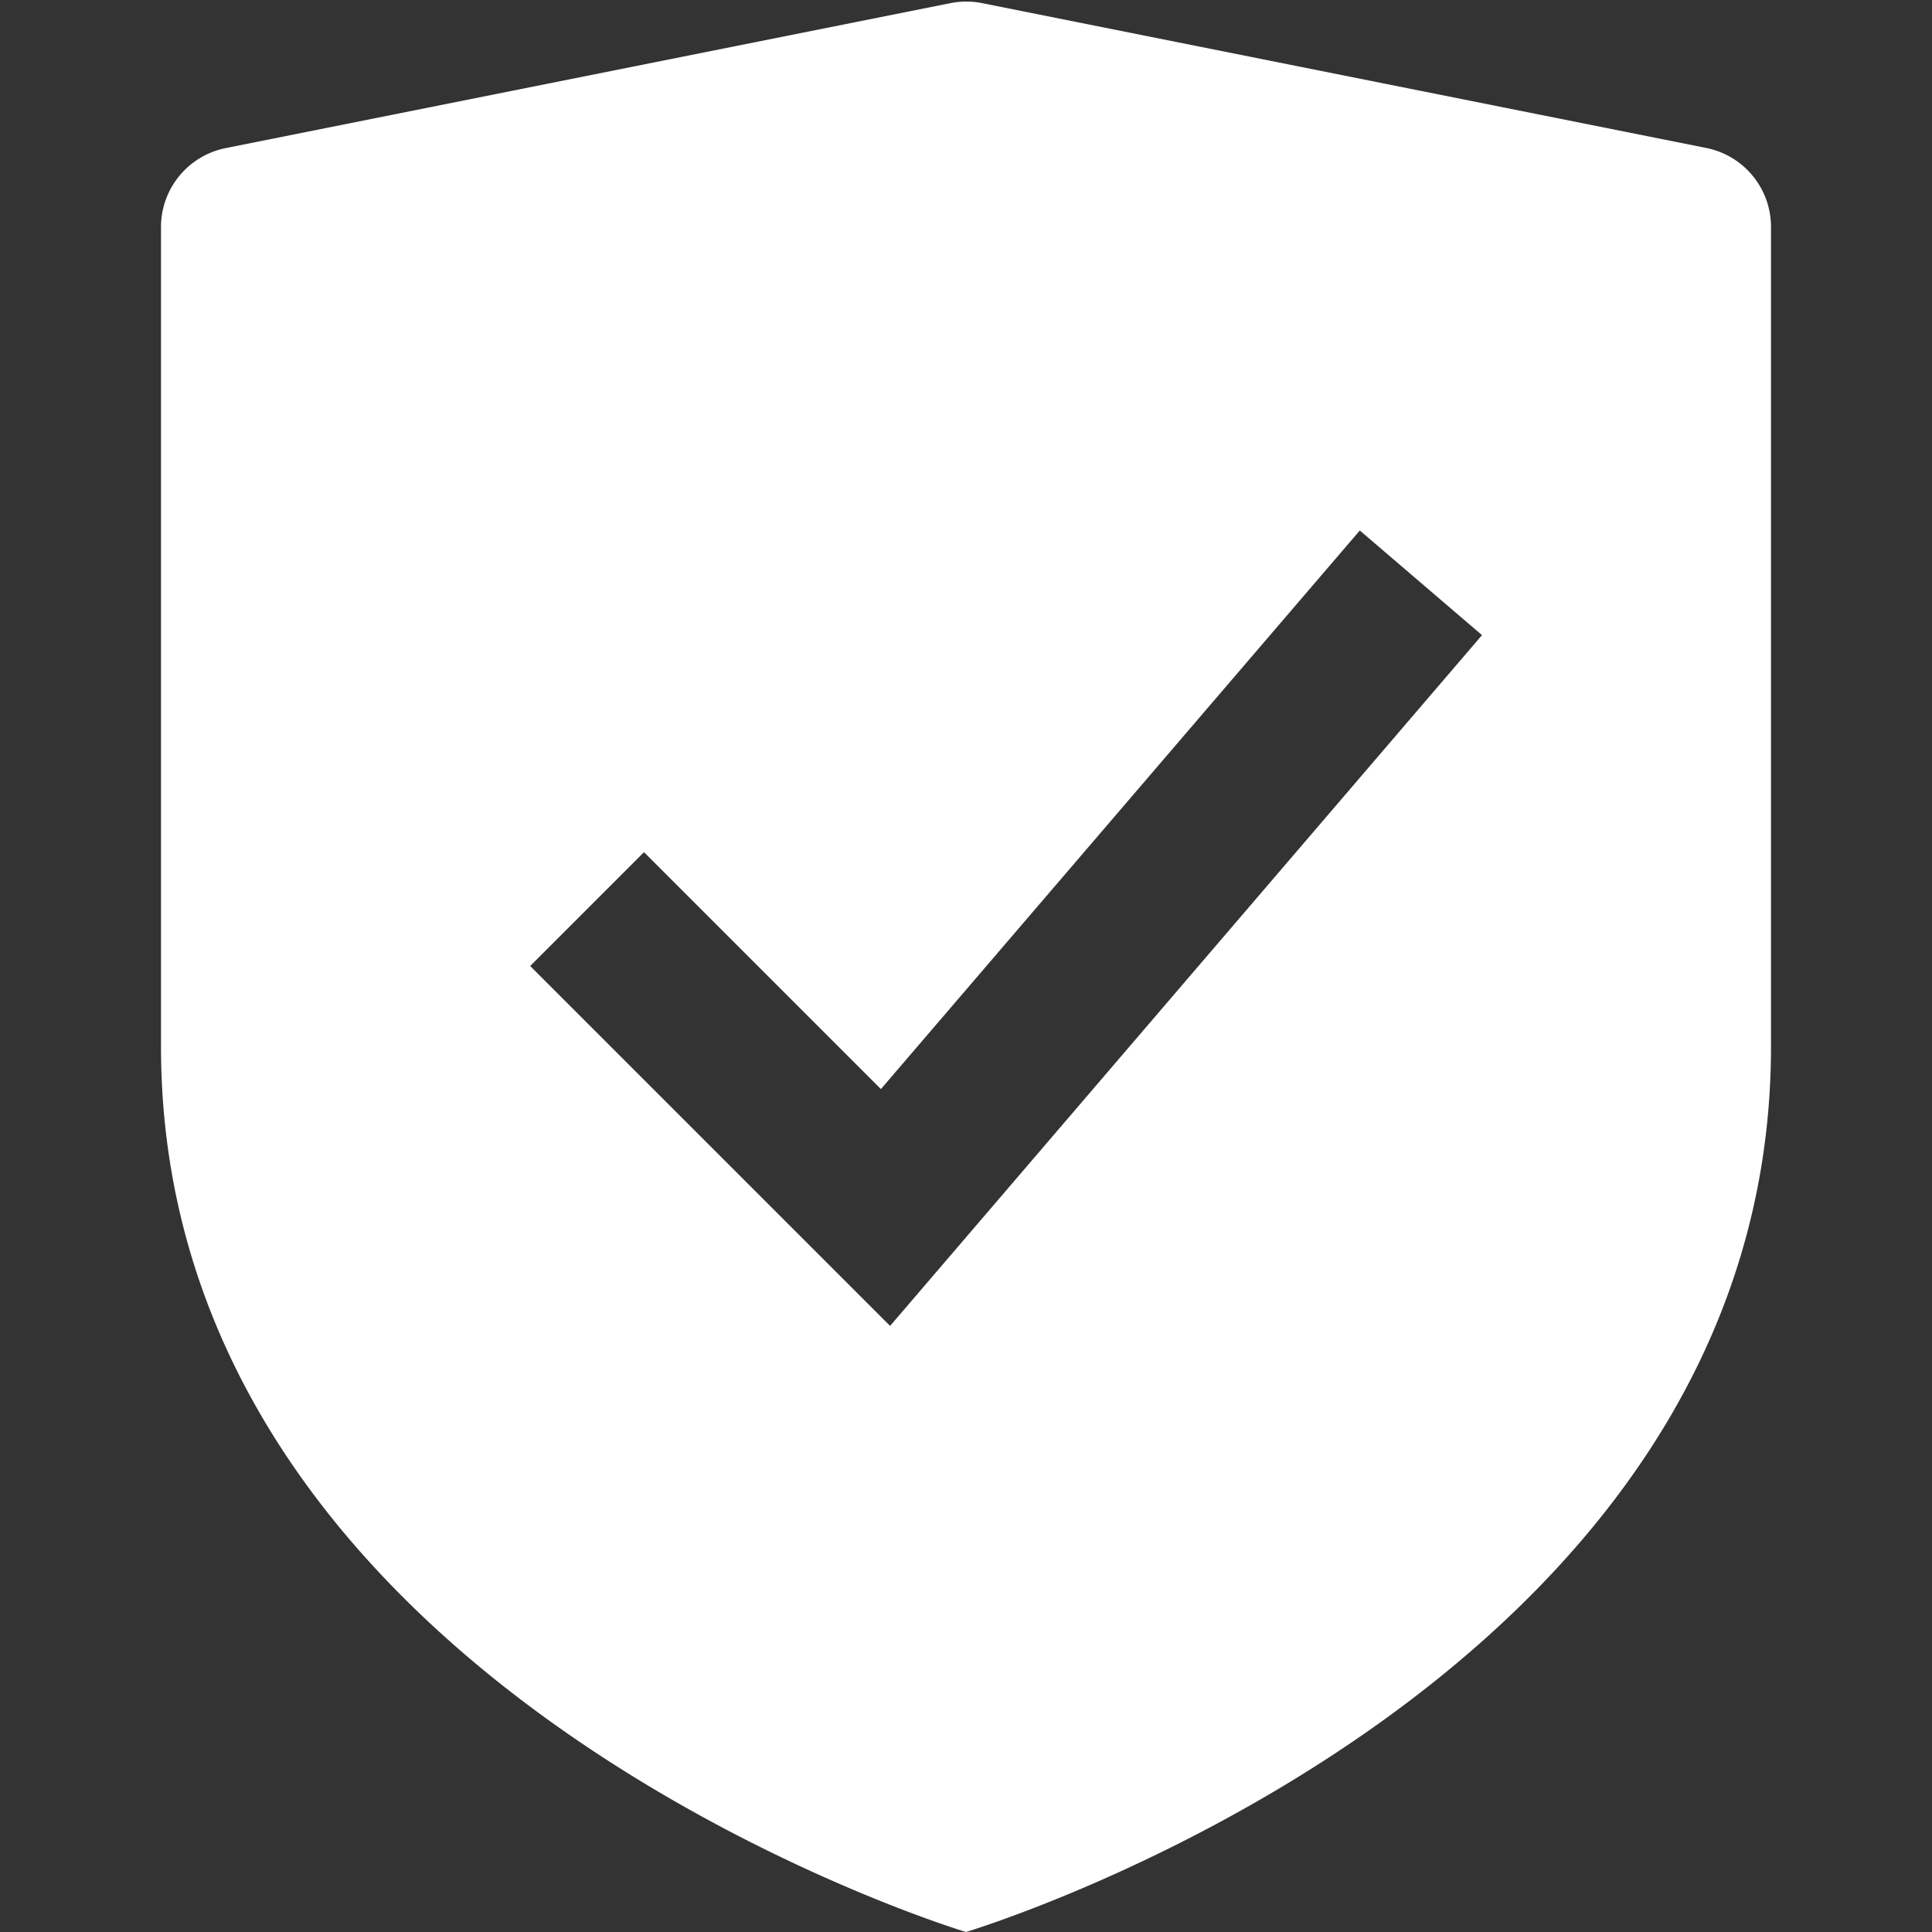
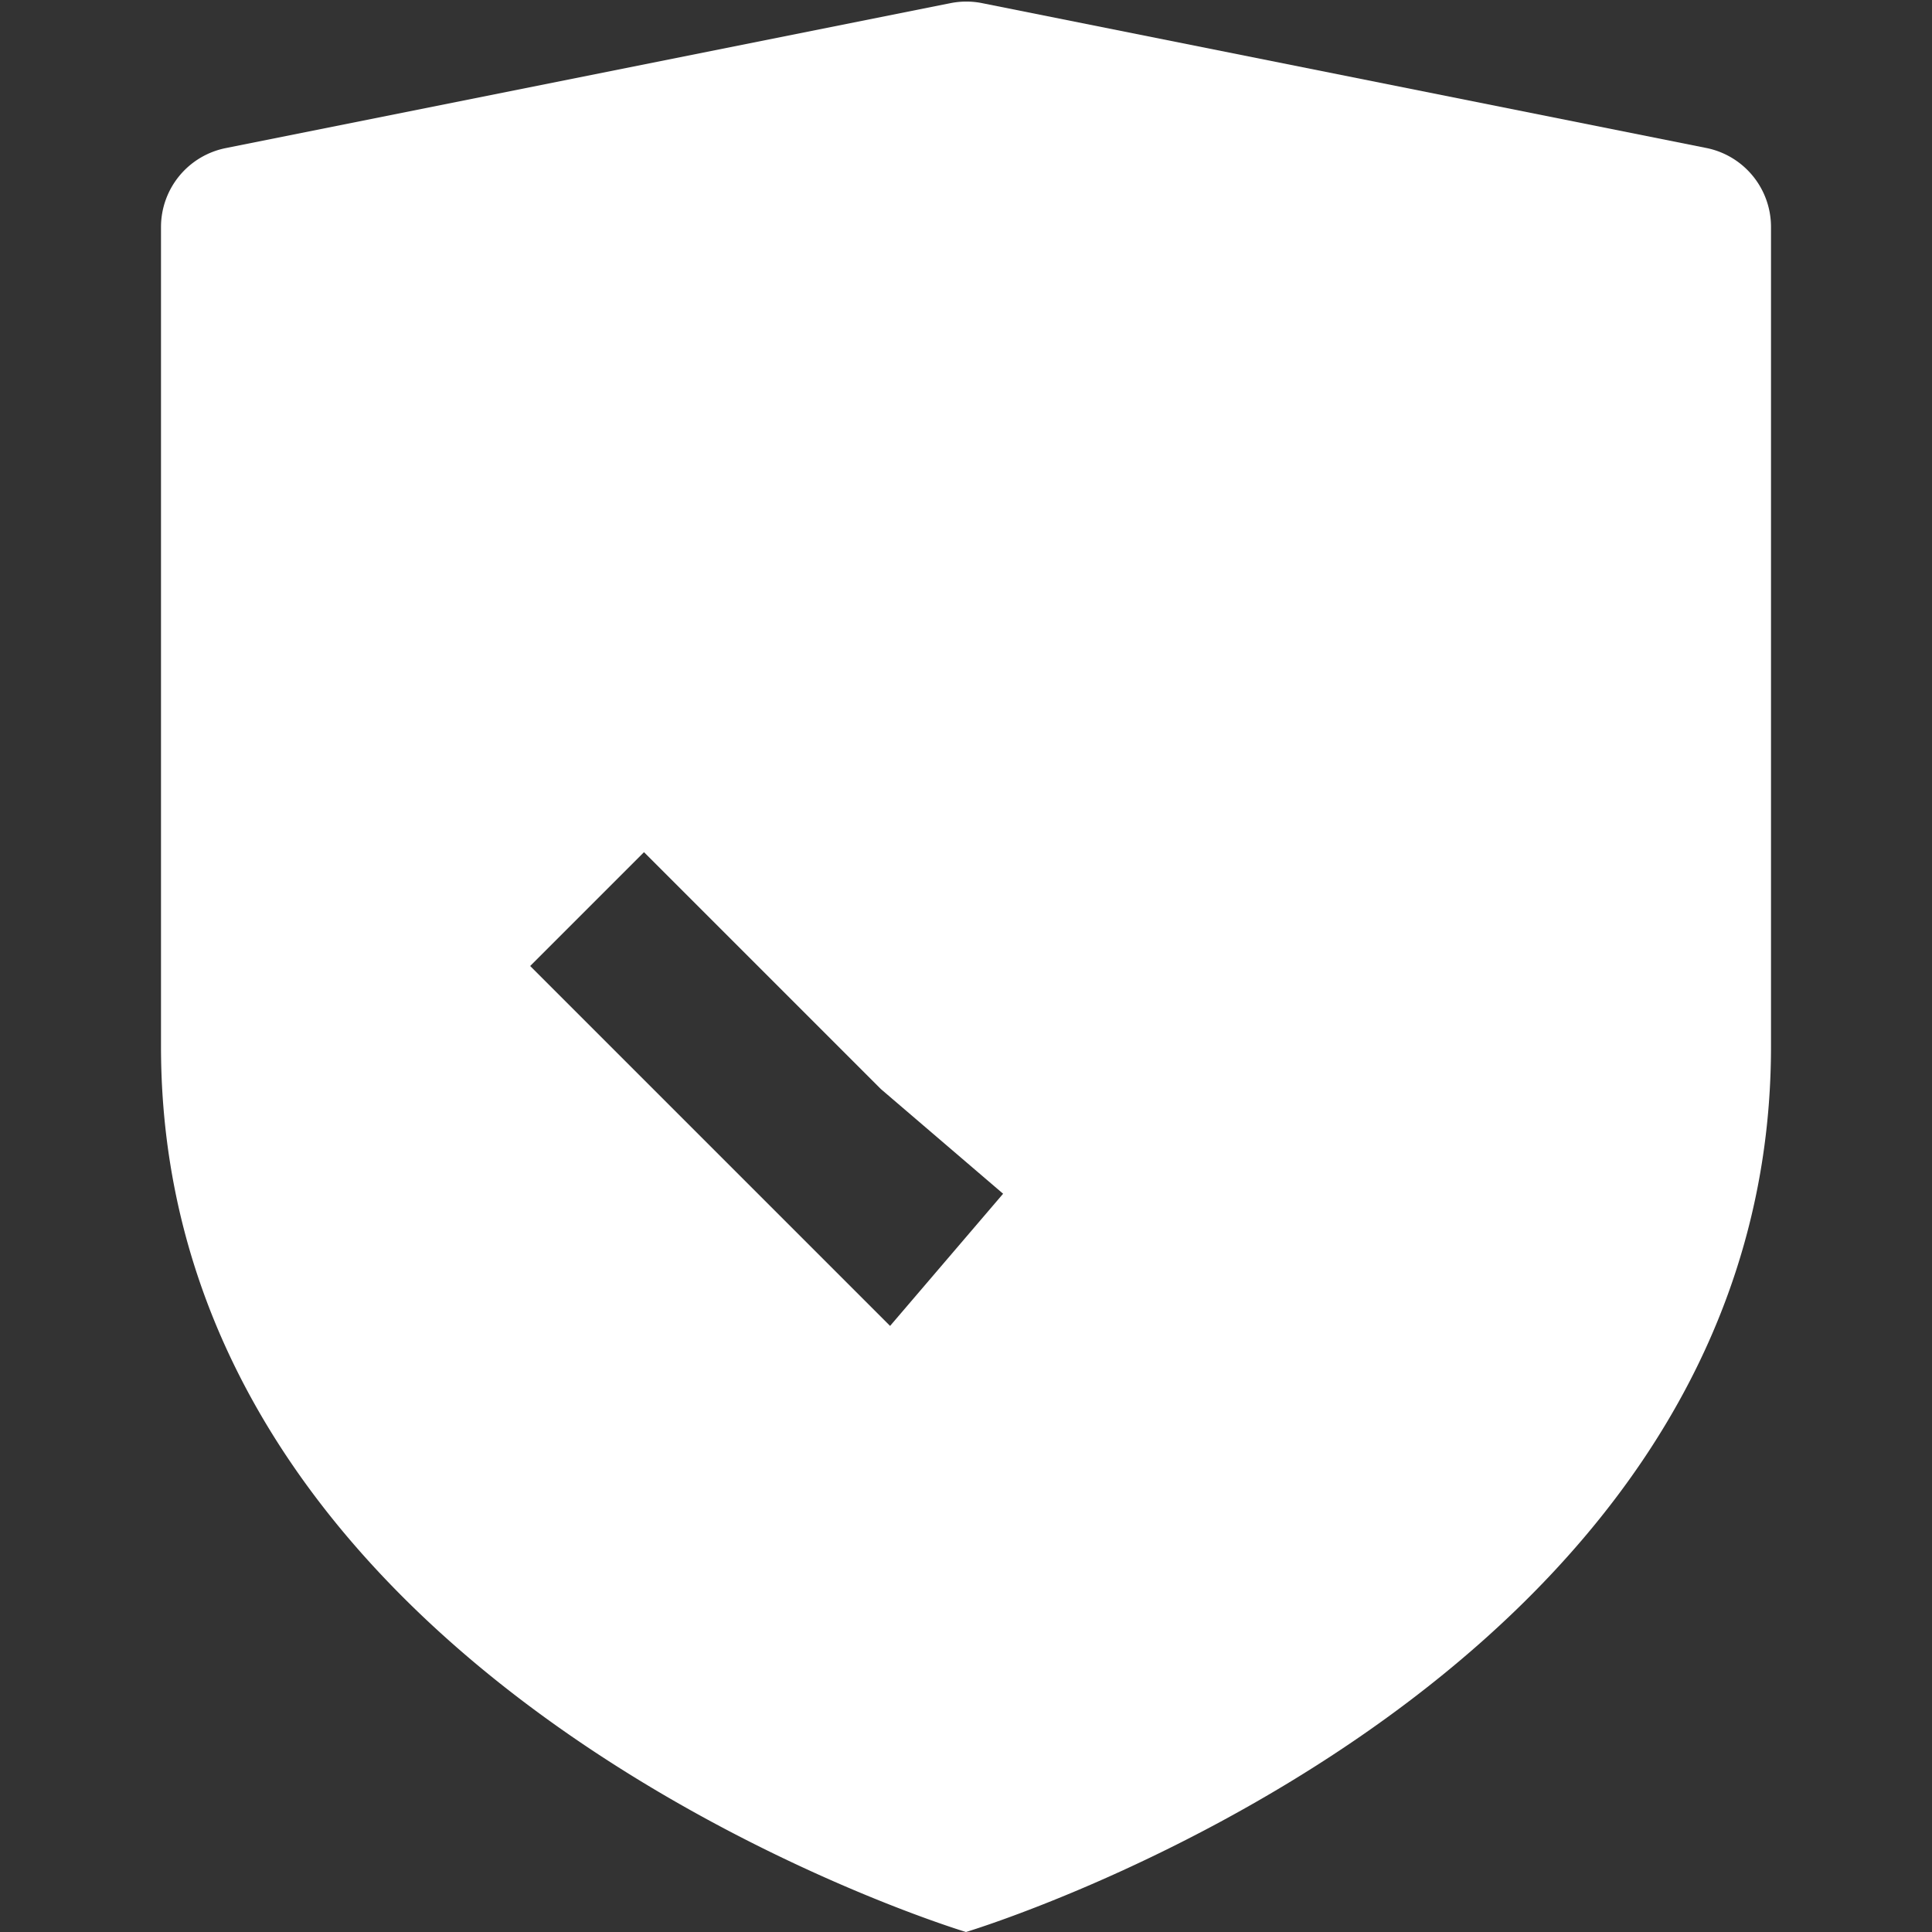
<svg xmlns="http://www.w3.org/2000/svg" height="24" width="24" viewBox="0 0 24 24">
  <rect x="0" y="0" width="24" height="24" fill="#333333" stroke="none" />
  <title>verified</title>
  <g fill="#afb0b9" class="nc-icon-wrapper">
-     <path d="M21.2,1.839l-9-1.8a1,1,0,0,0-.392,0l-9,1.8A1,1,0,0,0,2,2.82V13c0,8,10,11,10,11s10-3,10-11V2.82A1,1,0,0,0,21.2,1.839ZM11.057,16.471,6.586,12,8,10.586l2.943,2.943L16.892,6.59l1.518,1.3Z" fill="#ffffff" />
+     <path d="M21.2,1.839l-9-1.8a1,1,0,0,0-.392,0l-9,1.8A1,1,0,0,0,2,2.82V13c0,8,10,11,10,11s10-3,10-11V2.82A1,1,0,0,0,21.2,1.839ZM11.057,16.471,6.586,12,8,10.586l2.943,2.943l1.518,1.3Z" fill="#ffffff" />
  </g>
</svg>